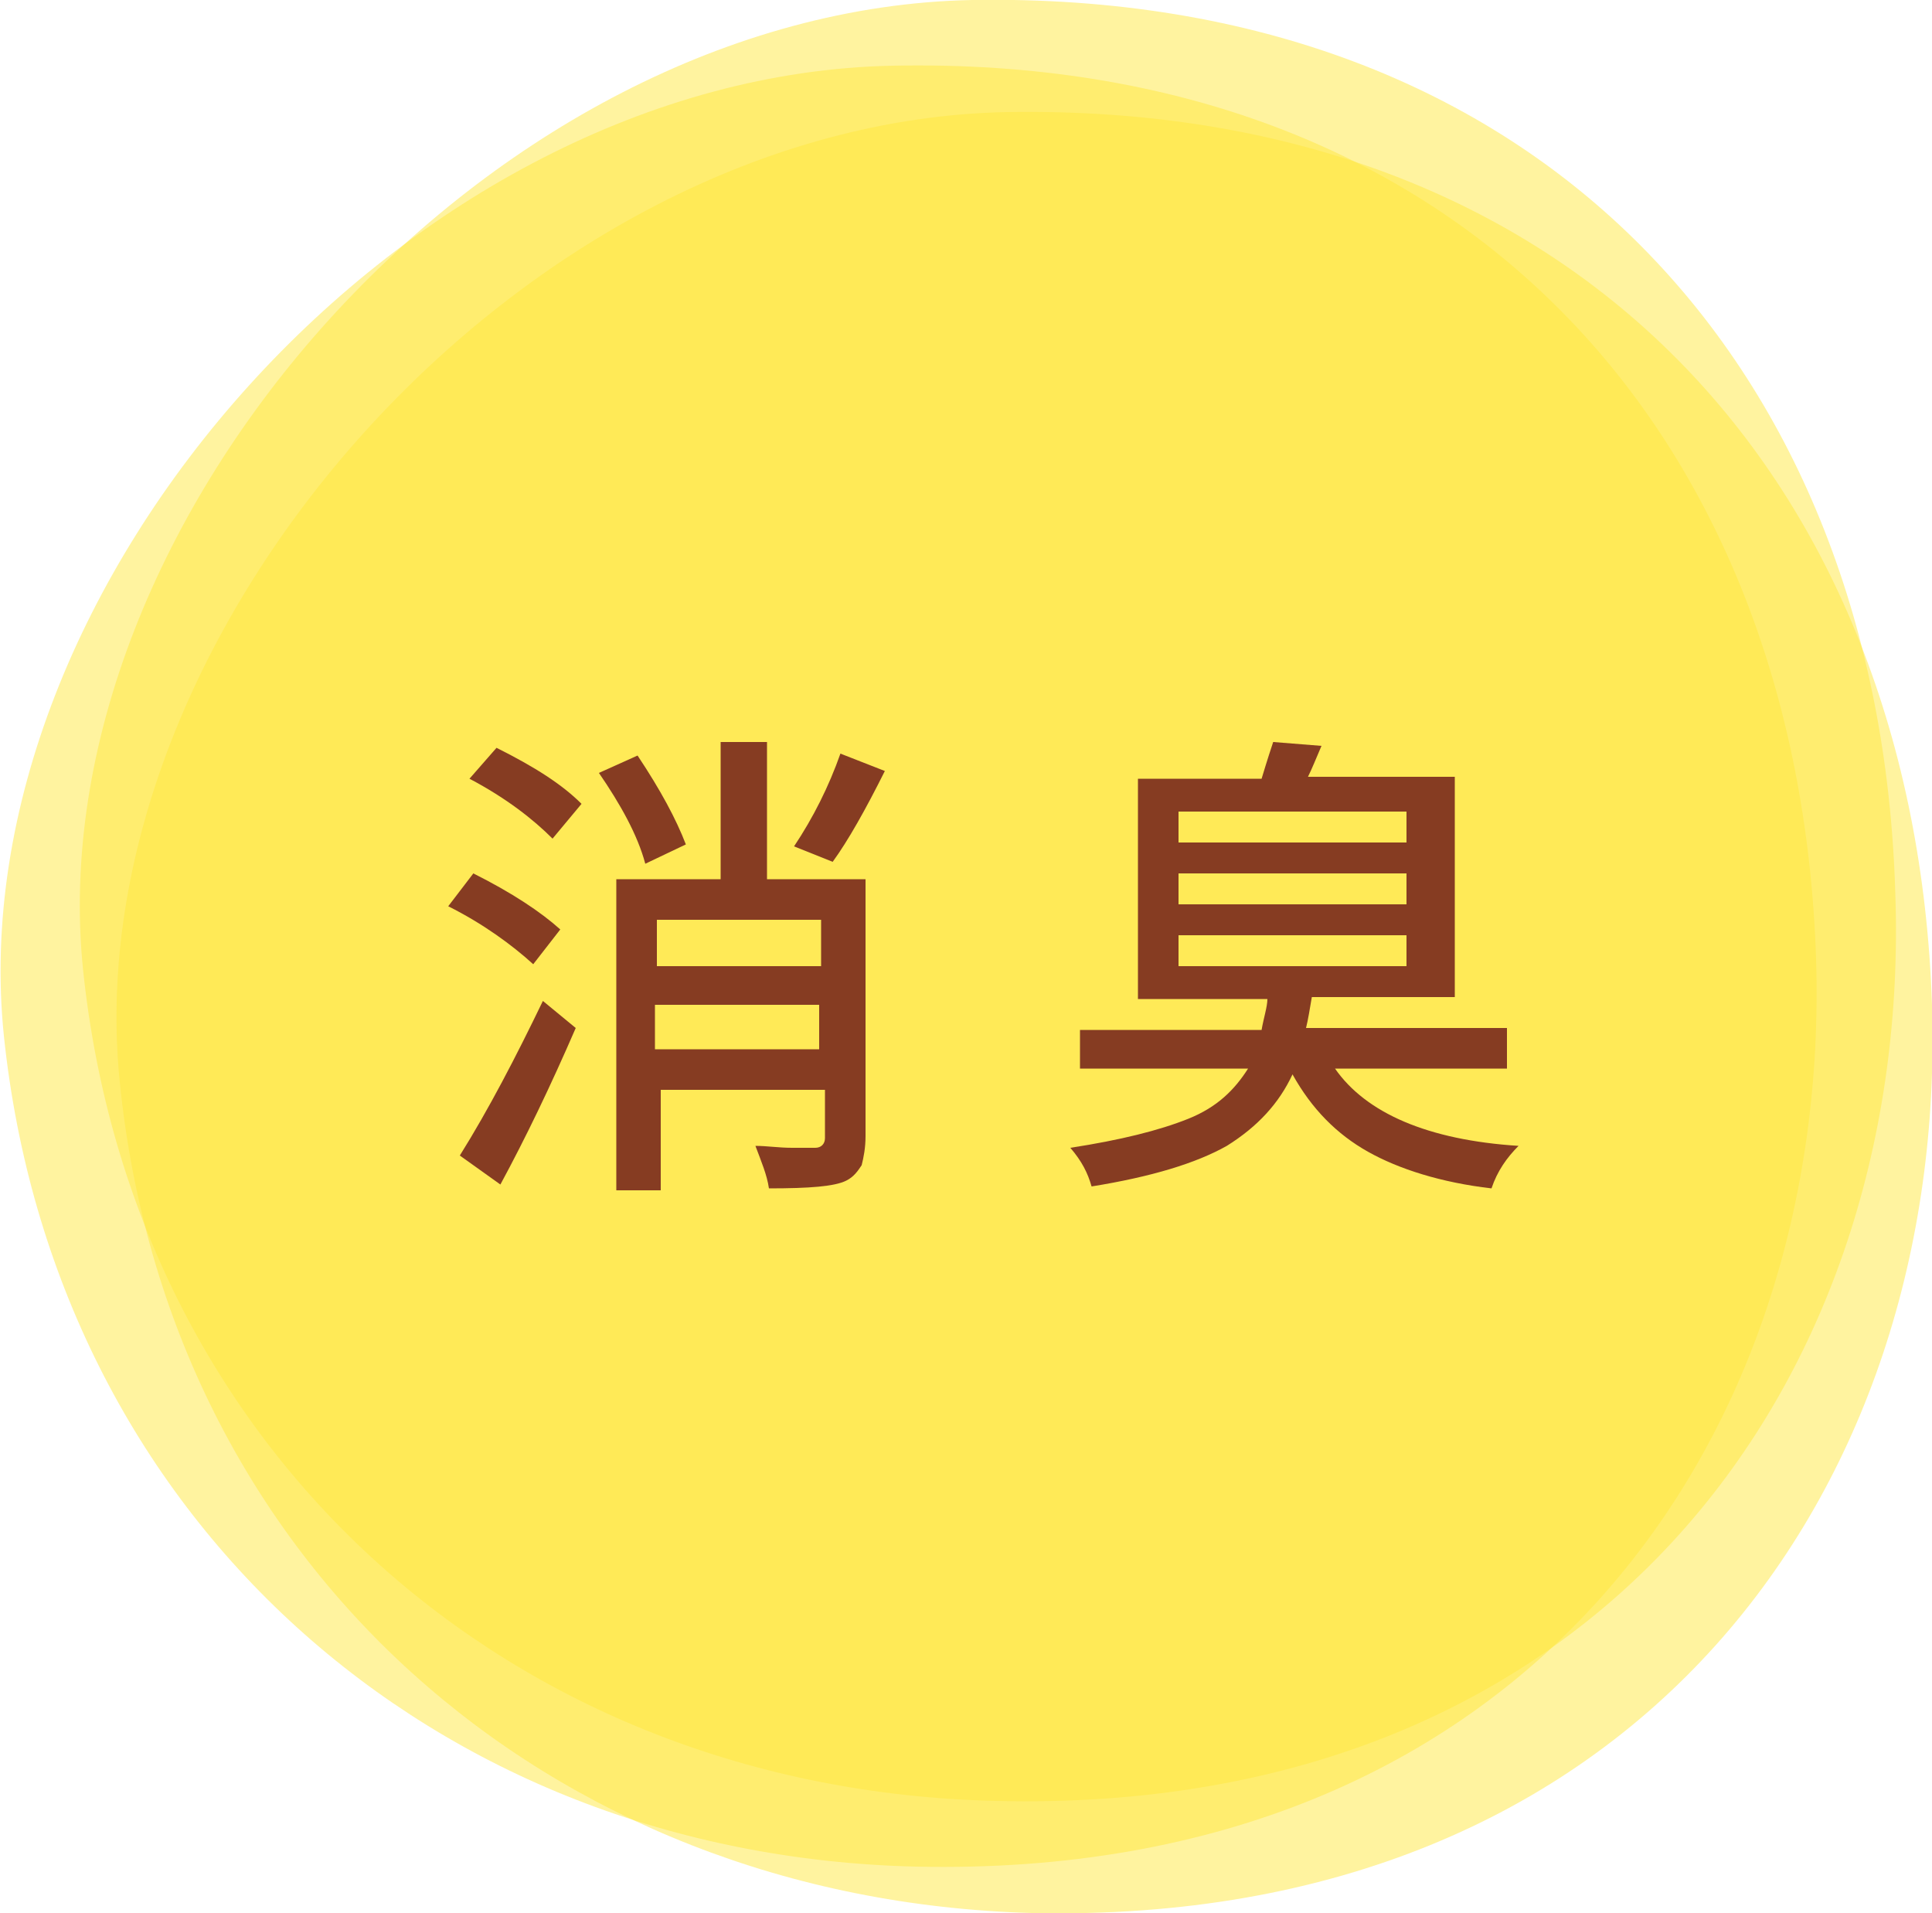
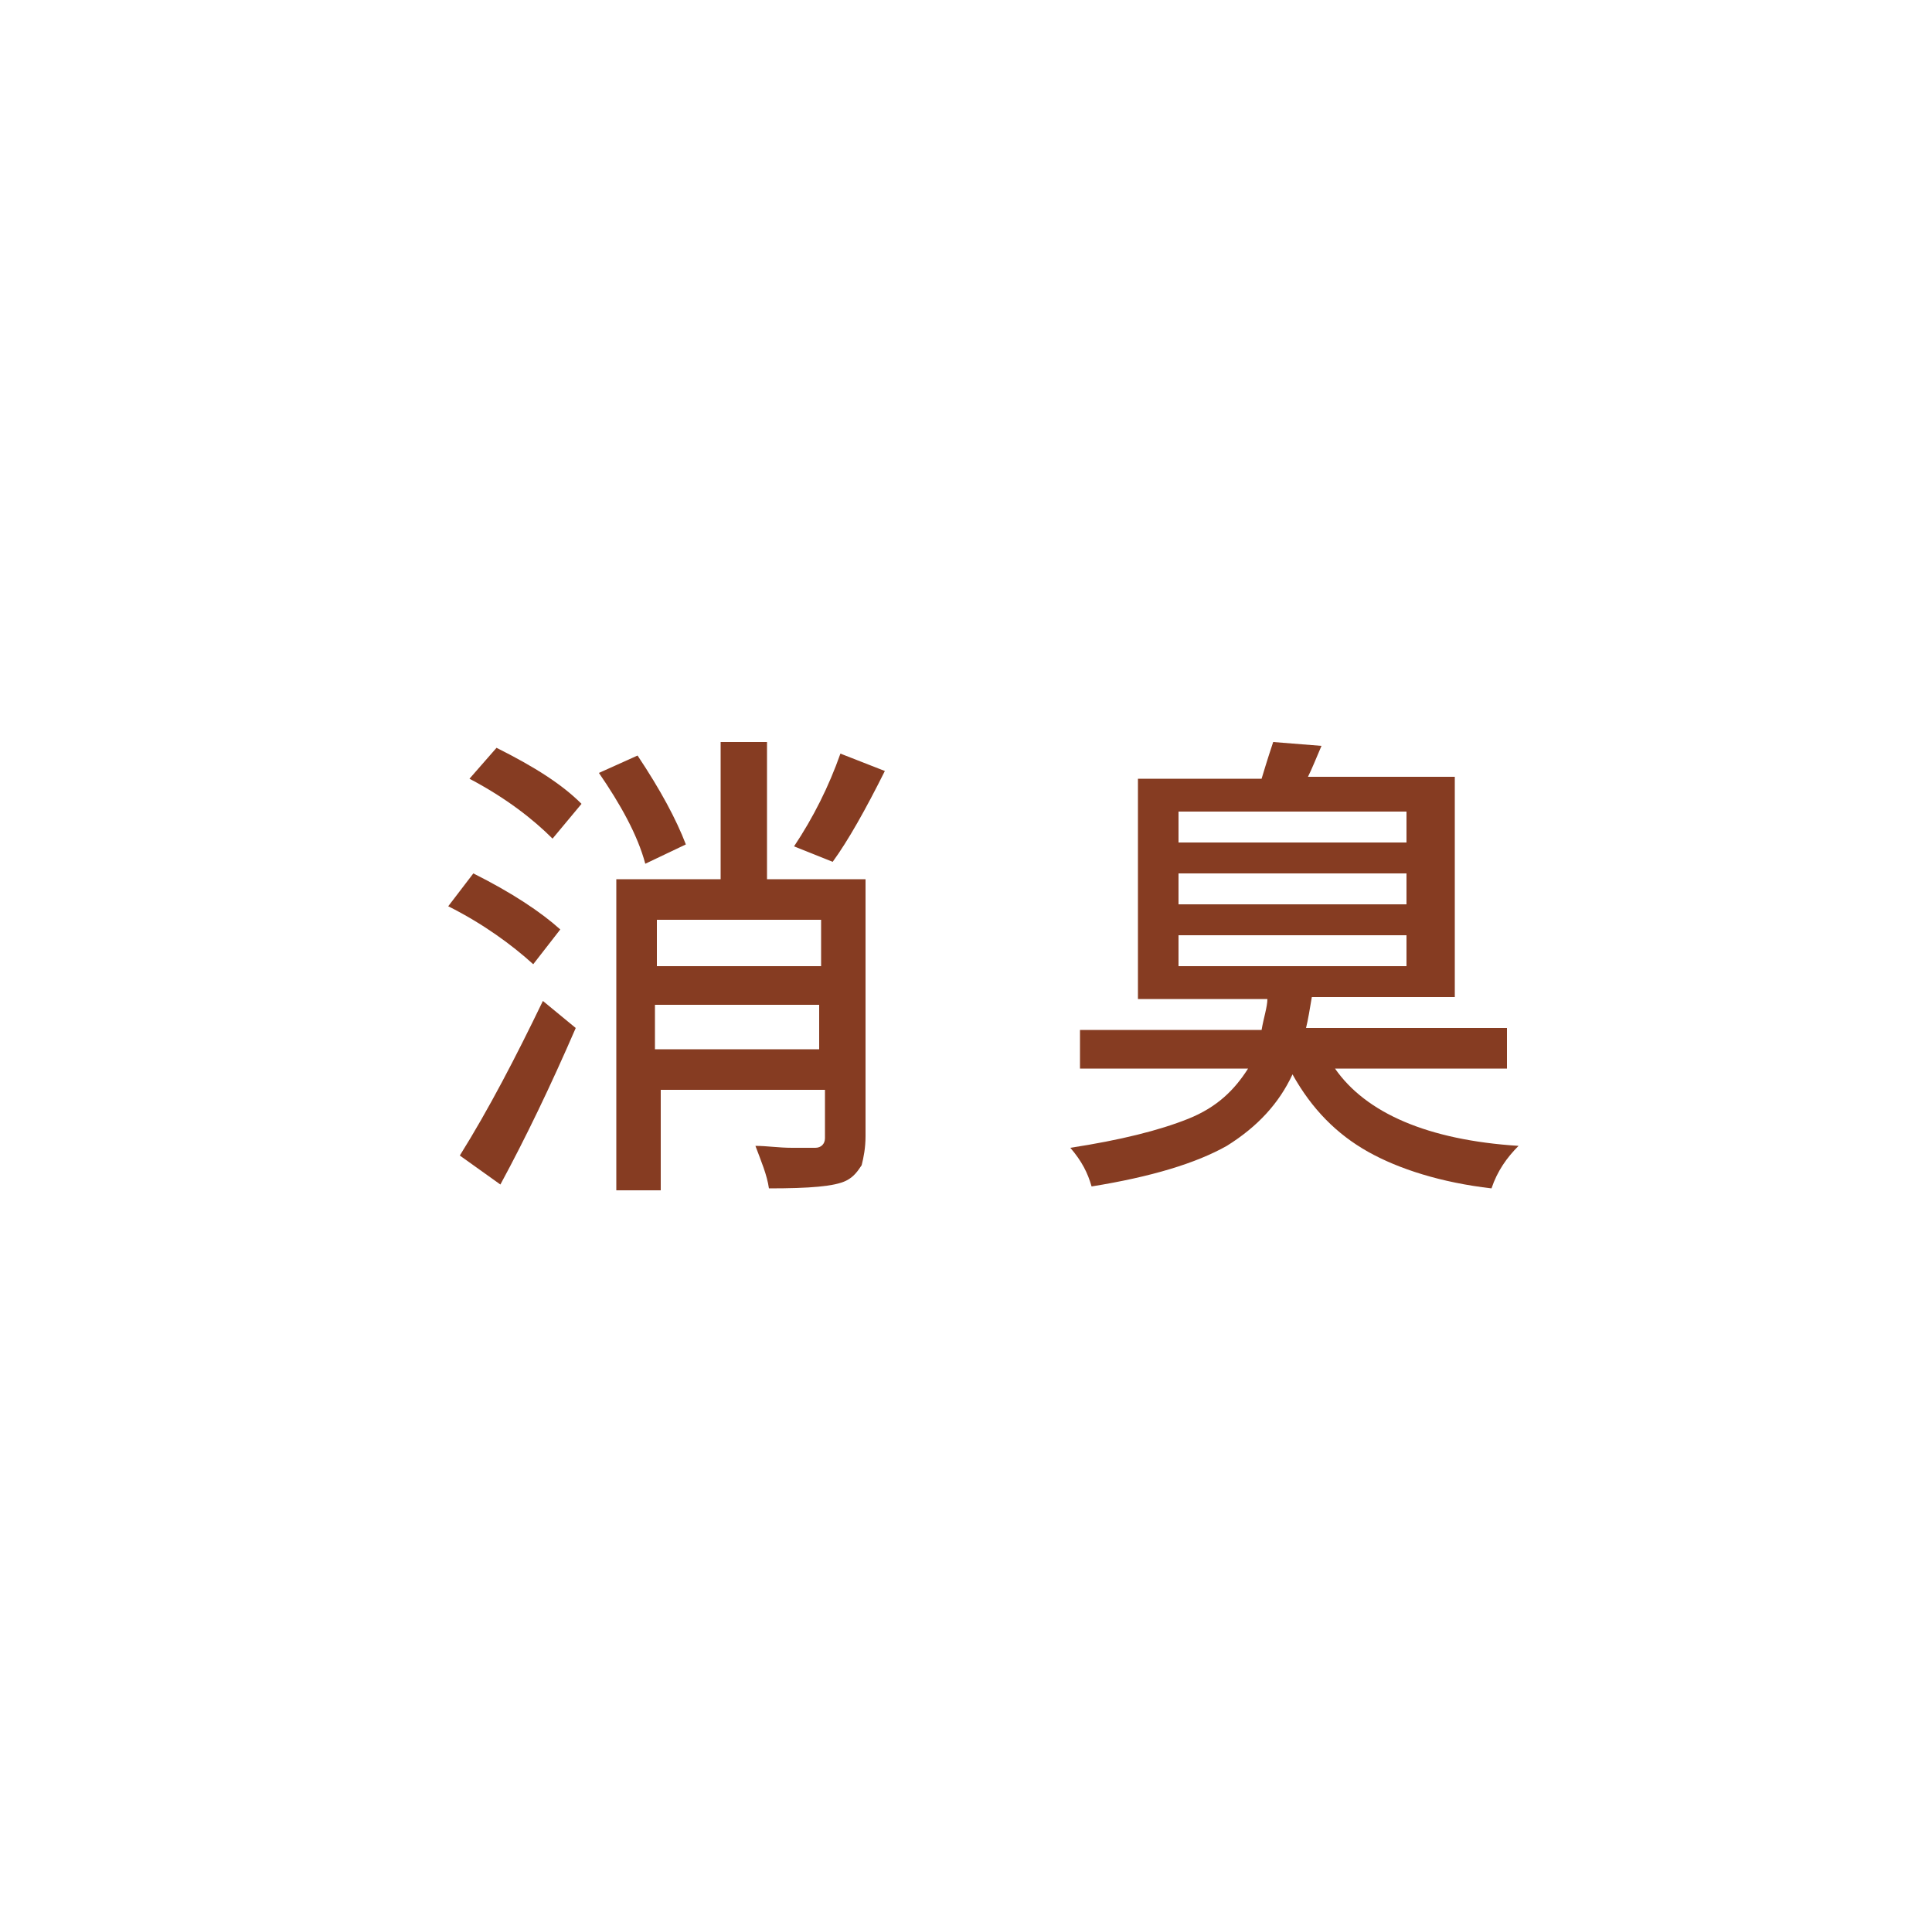
<svg xmlns="http://www.w3.org/2000/svg" xmlns:xlink="http://www.w3.org/1999/xlink" version="1.1" id="レイヤー_1" x="0px" y="0px" viewBox="0 0 100 99" style="enable-background:new 0 0 100 99;" xml:space="preserve">
  <style type="text/css">
	.st0{clip-path:url(#SVGID_00000019654974965890486720000013043912475834372798_);}
	.st1{opacity:0.5;clip-path:url(#SVGID_00000112620896673804823280000000320191345912592007_);}
	.st2{clip-path:url(#SVGID_00000048486317774278809080000016416455838984368256_);fill:#FFE73F;}
	.st3{clip-path:url(#SVGID_00000129202458892540969650000012850166970539412623_);fill:#FFE73F;}
	.st4{clip-path:url(#SVGID_00000021101420790292306160000016123566368740810650_);fill:#FFE73F;}
	.st5{fill:#863C22;}
</style>
  <g>
    <defs>
      <rect id="SVGID_1_" y="0" width="100" height="99" />
    </defs>
    <clipPath id="SVGID_00000044167922117565087510000012576083387745156240_">
      <use xlink:href="#SVGID_1_" style="overflow:visible;" />
    </clipPath>
    <g style="clip-path:url(#SVGID_00000044167922117565087510000012576083387745156240_);">
      <defs>
-         <rect id="SVGID_00000076596310148676627260000014086300242387850938_" y="0" width="100" height="99" />
-       </defs>
+         </defs>
      <clipPath id="SVGID_00000047051501928298873700000017750515218872088502_">
        <use xlink:href="#SVGID_00000076596310148676627260000014086300242387850938_" style="overflow:visible;" />
      </clipPath>
      <g style="opacity:0.5;clip-path:url(#SVGID_00000047051501928298873700000017750515218872088502_);">
        <g>
          <defs>
            <rect id="SVGID_00000083060672807391808200000013032314941457607333_" x="-7.2" y="-8.8" width="116.7" height="103.3" />
          </defs>
          <clipPath id="SVGID_00000129199202918852595390000001247676436228842906_">
            <use xlink:href="#SVGID_00000083060672807391808200000013032314941457607333_" style="overflow:visible;" />
          </clipPath>
          <path style="clip-path:url(#SVGID_00000129199202918852595390000001247676436228842906_);fill:#FFE73F;" d="M98.1,46.2      C99,71.3,82.9,94,51.5,93.2c-25.1-0.6-44.6-18.1-47.2-43C1.9,26.9,25.3,0.5,50.3,0C79.8-0.5,97.3,19.1,98.1,46.2" />
        </g>
      </g>
      <g style="opacity:0.5;clip-path:url(#SVGID_00000047051501928298873700000017750515218872088502_);">
        <g>
          <defs>
            <rect id="SVGID_00000058569849745254068360000017293680809838218116_" x="-11.3" y="-5.5" width="116.7" height="103.3" />
          </defs>
          <clipPath id="SVGID_00000080891542828210871700000011069087839379894713_">
            <use xlink:href="#SVGID_00000058569849745254068360000017293680809838218116_" style="overflow:visible;" />
          </clipPath>
          <path style="clip-path:url(#SVGID_00000080891542828210871700000011069087839379894713_);fill:#FFE73F;" d="M94,49.6      c0.8,25.1-15.2,47.7-46.6,47c-25.1-0.6-44.6-18.1-47.2-43c-2.4-23.3,20.9-49.7,46-50.2C75.6,2.8,93.1,22.4,94,49.6" />
        </g>
      </g>
      <g style="opacity:0.5;clip-path:url(#SVGID_00000047051501928298873700000017750515218872088502_);">
        <g>
          <defs>
            <rect id="SVGID_00000018207785686012321200000003615548316994497442_" x="-5.3" y="-3" width="116.7" height="103.3" />
          </defs>
          <clipPath id="SVGID_00000132081664220339773370000014050707574191644606_">
            <use xlink:href="#SVGID_00000018207785686012321200000003615548316994497442_" style="overflow:visible;" />
          </clipPath>
          <path style="clip-path:url(#SVGID_00000132081664220339773370000014050707574191644606_);fill:#FFE73F;" d="M100,52      c0.8,25.1-15.2,47.7-46.6,47C28.3,98.3,8.7,80.9,6.2,56C3.8,32.7,27.1,6.3,52.1,5.8C81.6,5.3,99.1,24.9,100,52" />
        </g>
      </g>
    </g>
    <g style="clip-path:url(#SVGID_00000044167922117565087510000012576083387745156240_);">
      <path class="st5" d="M29,48.1l-1.4,1.8c-1.1-1-2.6-2.1-4.4-3l1.3-1.7C26.5,46.2,28,47.2,29,48.1z M25.9,61.3l-2.1-1.5    c1.5-2.4,2.9-5.1,4.3-8l1.7,1.4C28.5,56.2,27.2,58.9,25.9,61.3z M24.3,40.3l1.4-1.6c2,1,3.4,1.9,4.4,2.9l-1.5,1.8    C27.6,42.4,26.2,41.3,24.3,40.3z M35.5,43.7l-2.1,1c-0.4-1.5-1.3-3.1-2.4-4.7l2-0.9C34.2,40.9,35,42.4,35.5,43.7z M44.8,45.5v13.3    c0,0.6-0.1,1.1-0.2,1.5c-0.2,0.3-0.4,0.6-0.8,0.8c-0.6,0.3-1.9,0.4-4,0.4c-0.1-0.7-0.4-1.4-0.7-2.2c0.6,0,1.2,0.1,1.9,0.1    c0.6,0,1,0,1.2,0c0.3,0,0.5-0.2,0.5-0.5v-2.5h-8.5v5.2h-2.3V45.5h5.4v-7.1h2.4v7.1H44.8z M42.5,47.6h-8.5V50h8.5V47.6z M33.9,54.3    h8.5V52h-8.5V54.3z M43.5,39l2.3,0.9c-1,2-1.9,3.6-2.7,4.7l-2-0.8C42.1,42.3,42.9,40.7,43.5,39z" />
      <path class="st5" d="M78,55.3h-8.9c1.6,2.3,4.8,3.7,9.5,4c-0.6,0.6-1.1,1.3-1.4,2.2c-2.6-0.3-4.8-1-6.4-1.9    c-1.6-0.9-2.9-2.2-3.9-4c-0.7,1.5-1.8,2.7-3.4,3.7c-1.6,0.9-3.9,1.6-7,2.1c-0.2-0.7-0.5-1.3-1.1-2c2.6-0.4,4.6-0.9,6.1-1.5    s2.4-1.5,3.1-2.6h-8.7v-2h9.4c0.1-0.6,0.3-1.2,0.3-1.6h-6.7V40.3h6.4c0.3-1,0.5-1.6,0.6-1.9l2.5,0.2c-0.3,0.7-0.5,1.2-0.7,1.6h7.6    v11.4h-7.4c-0.1,0.6-0.2,1.2-0.3,1.6H78V55.3z M61,42v1.6h11.8V42H61z M61,45.2v1.6h11.8v-1.6H61z M61,48.4V50h11.8v-1.6H61z" />
    </g>
  </g>
</svg>